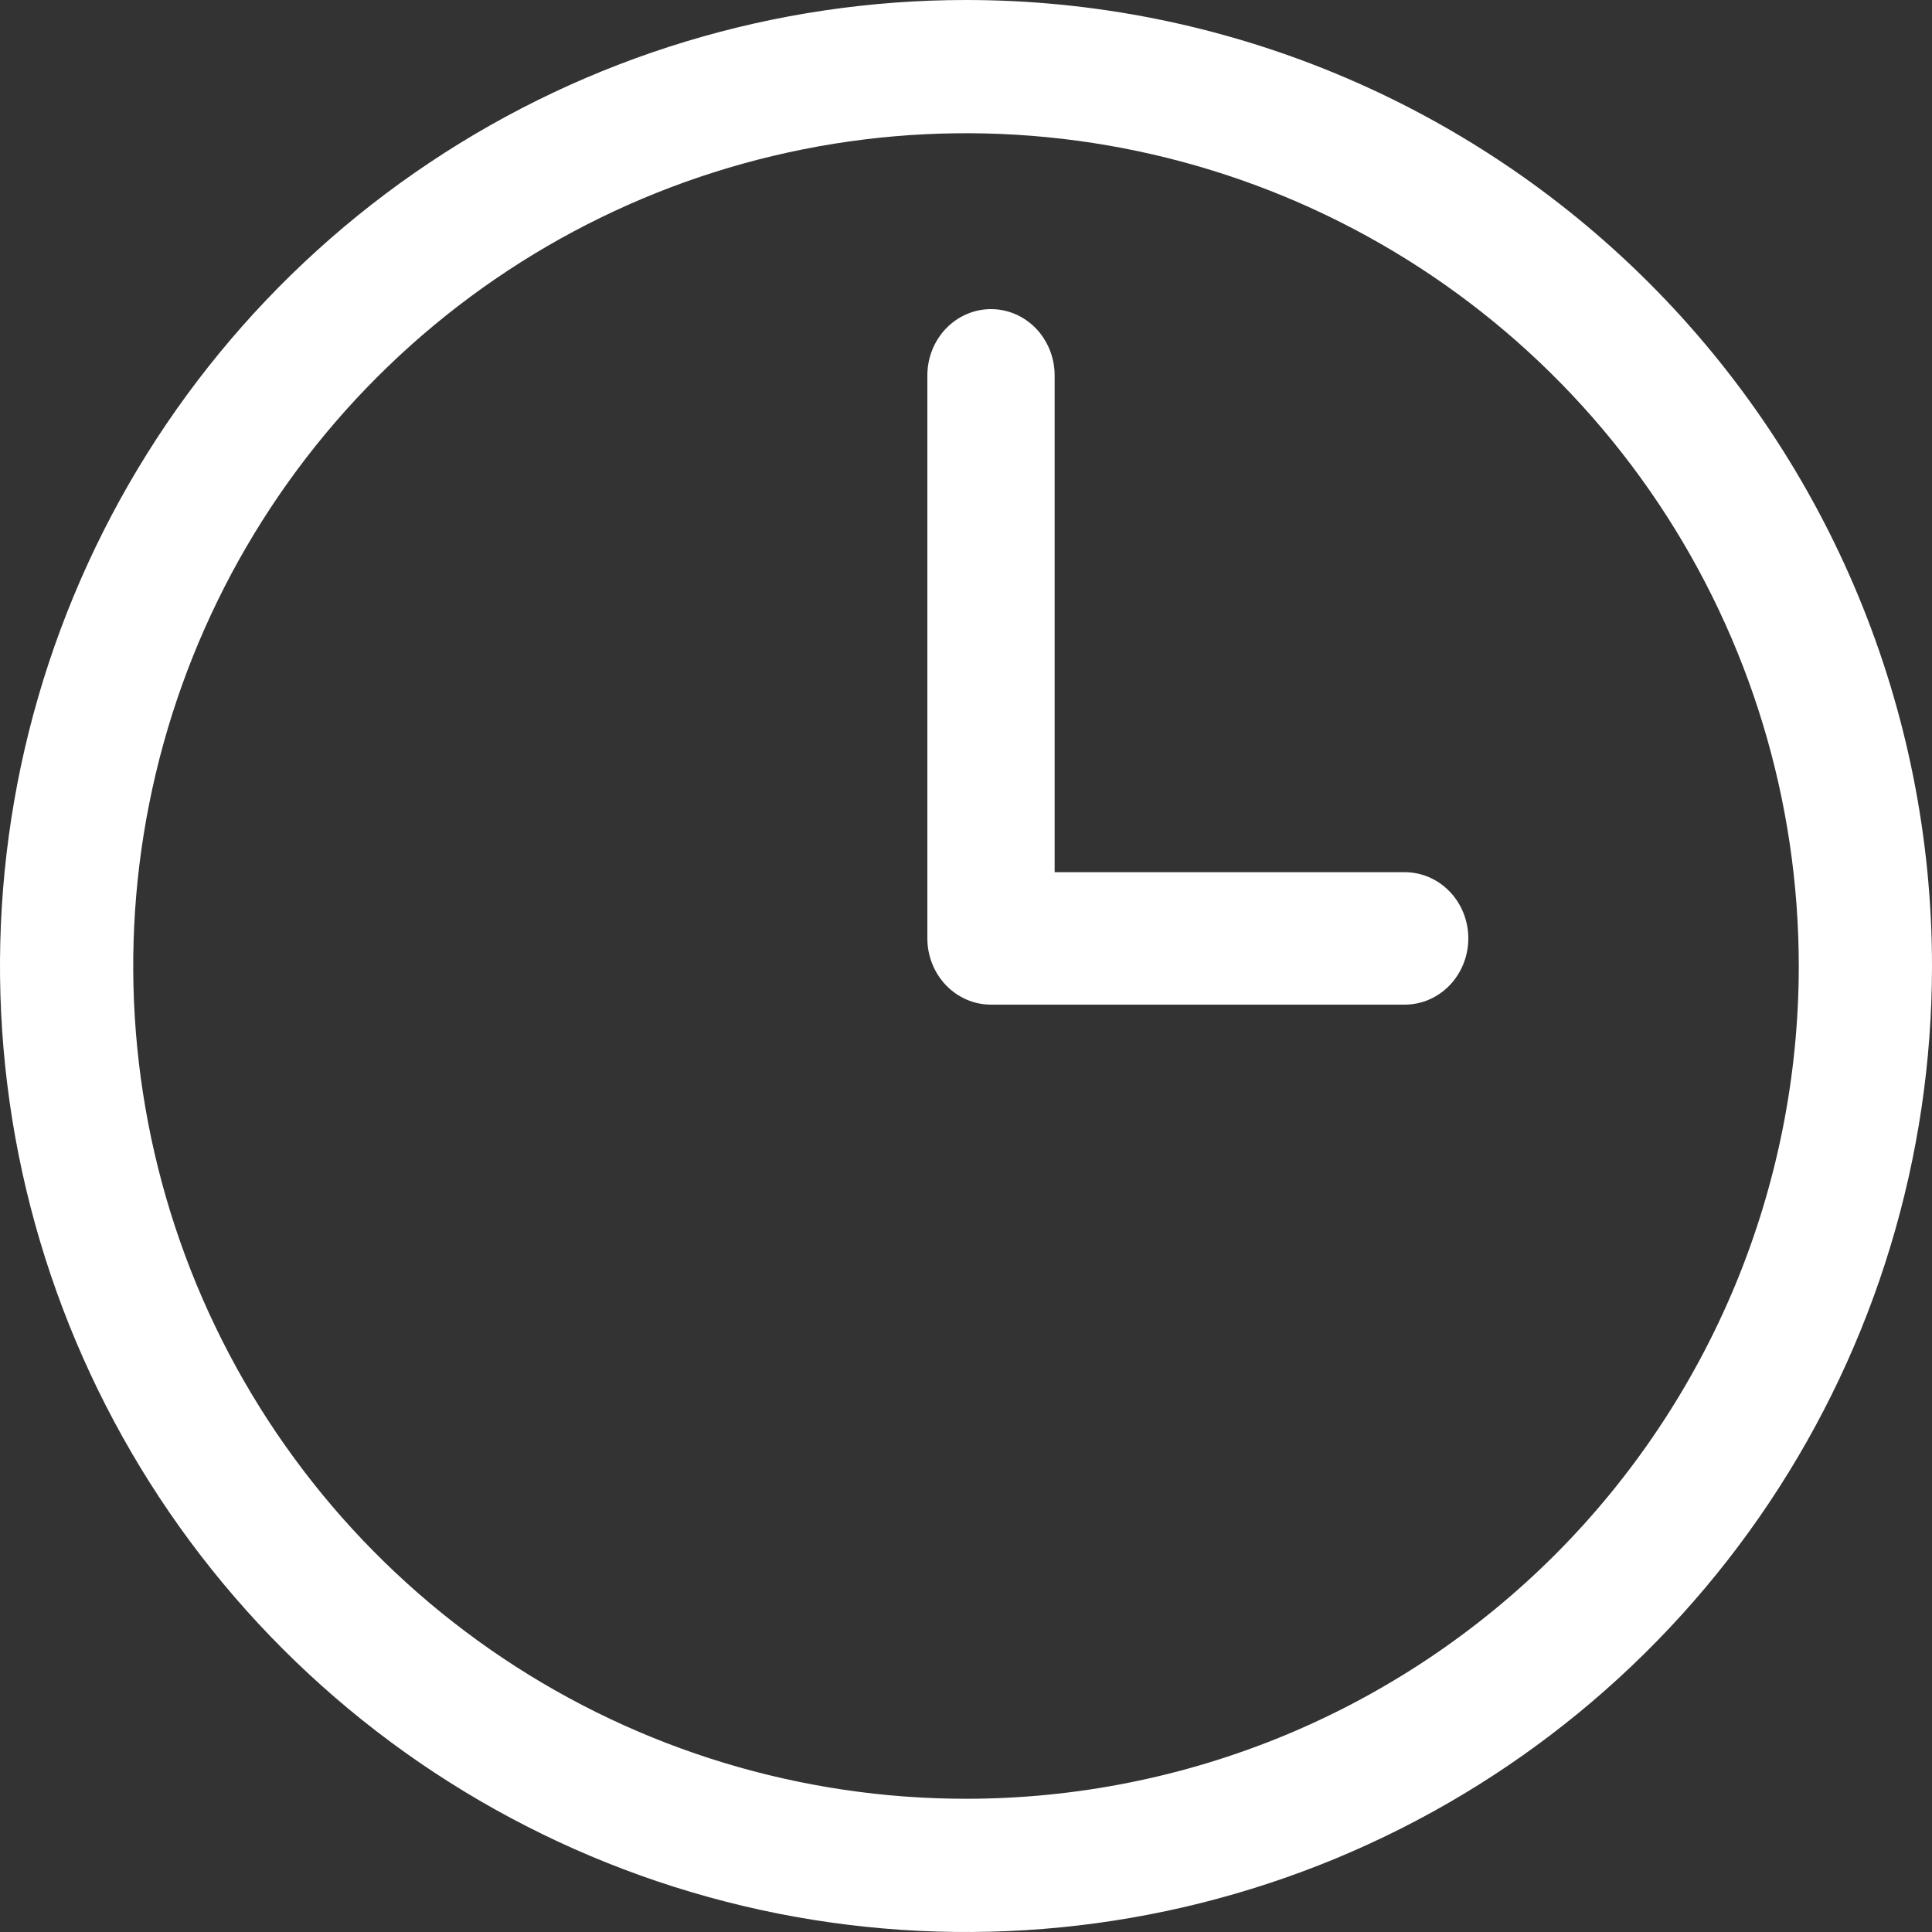
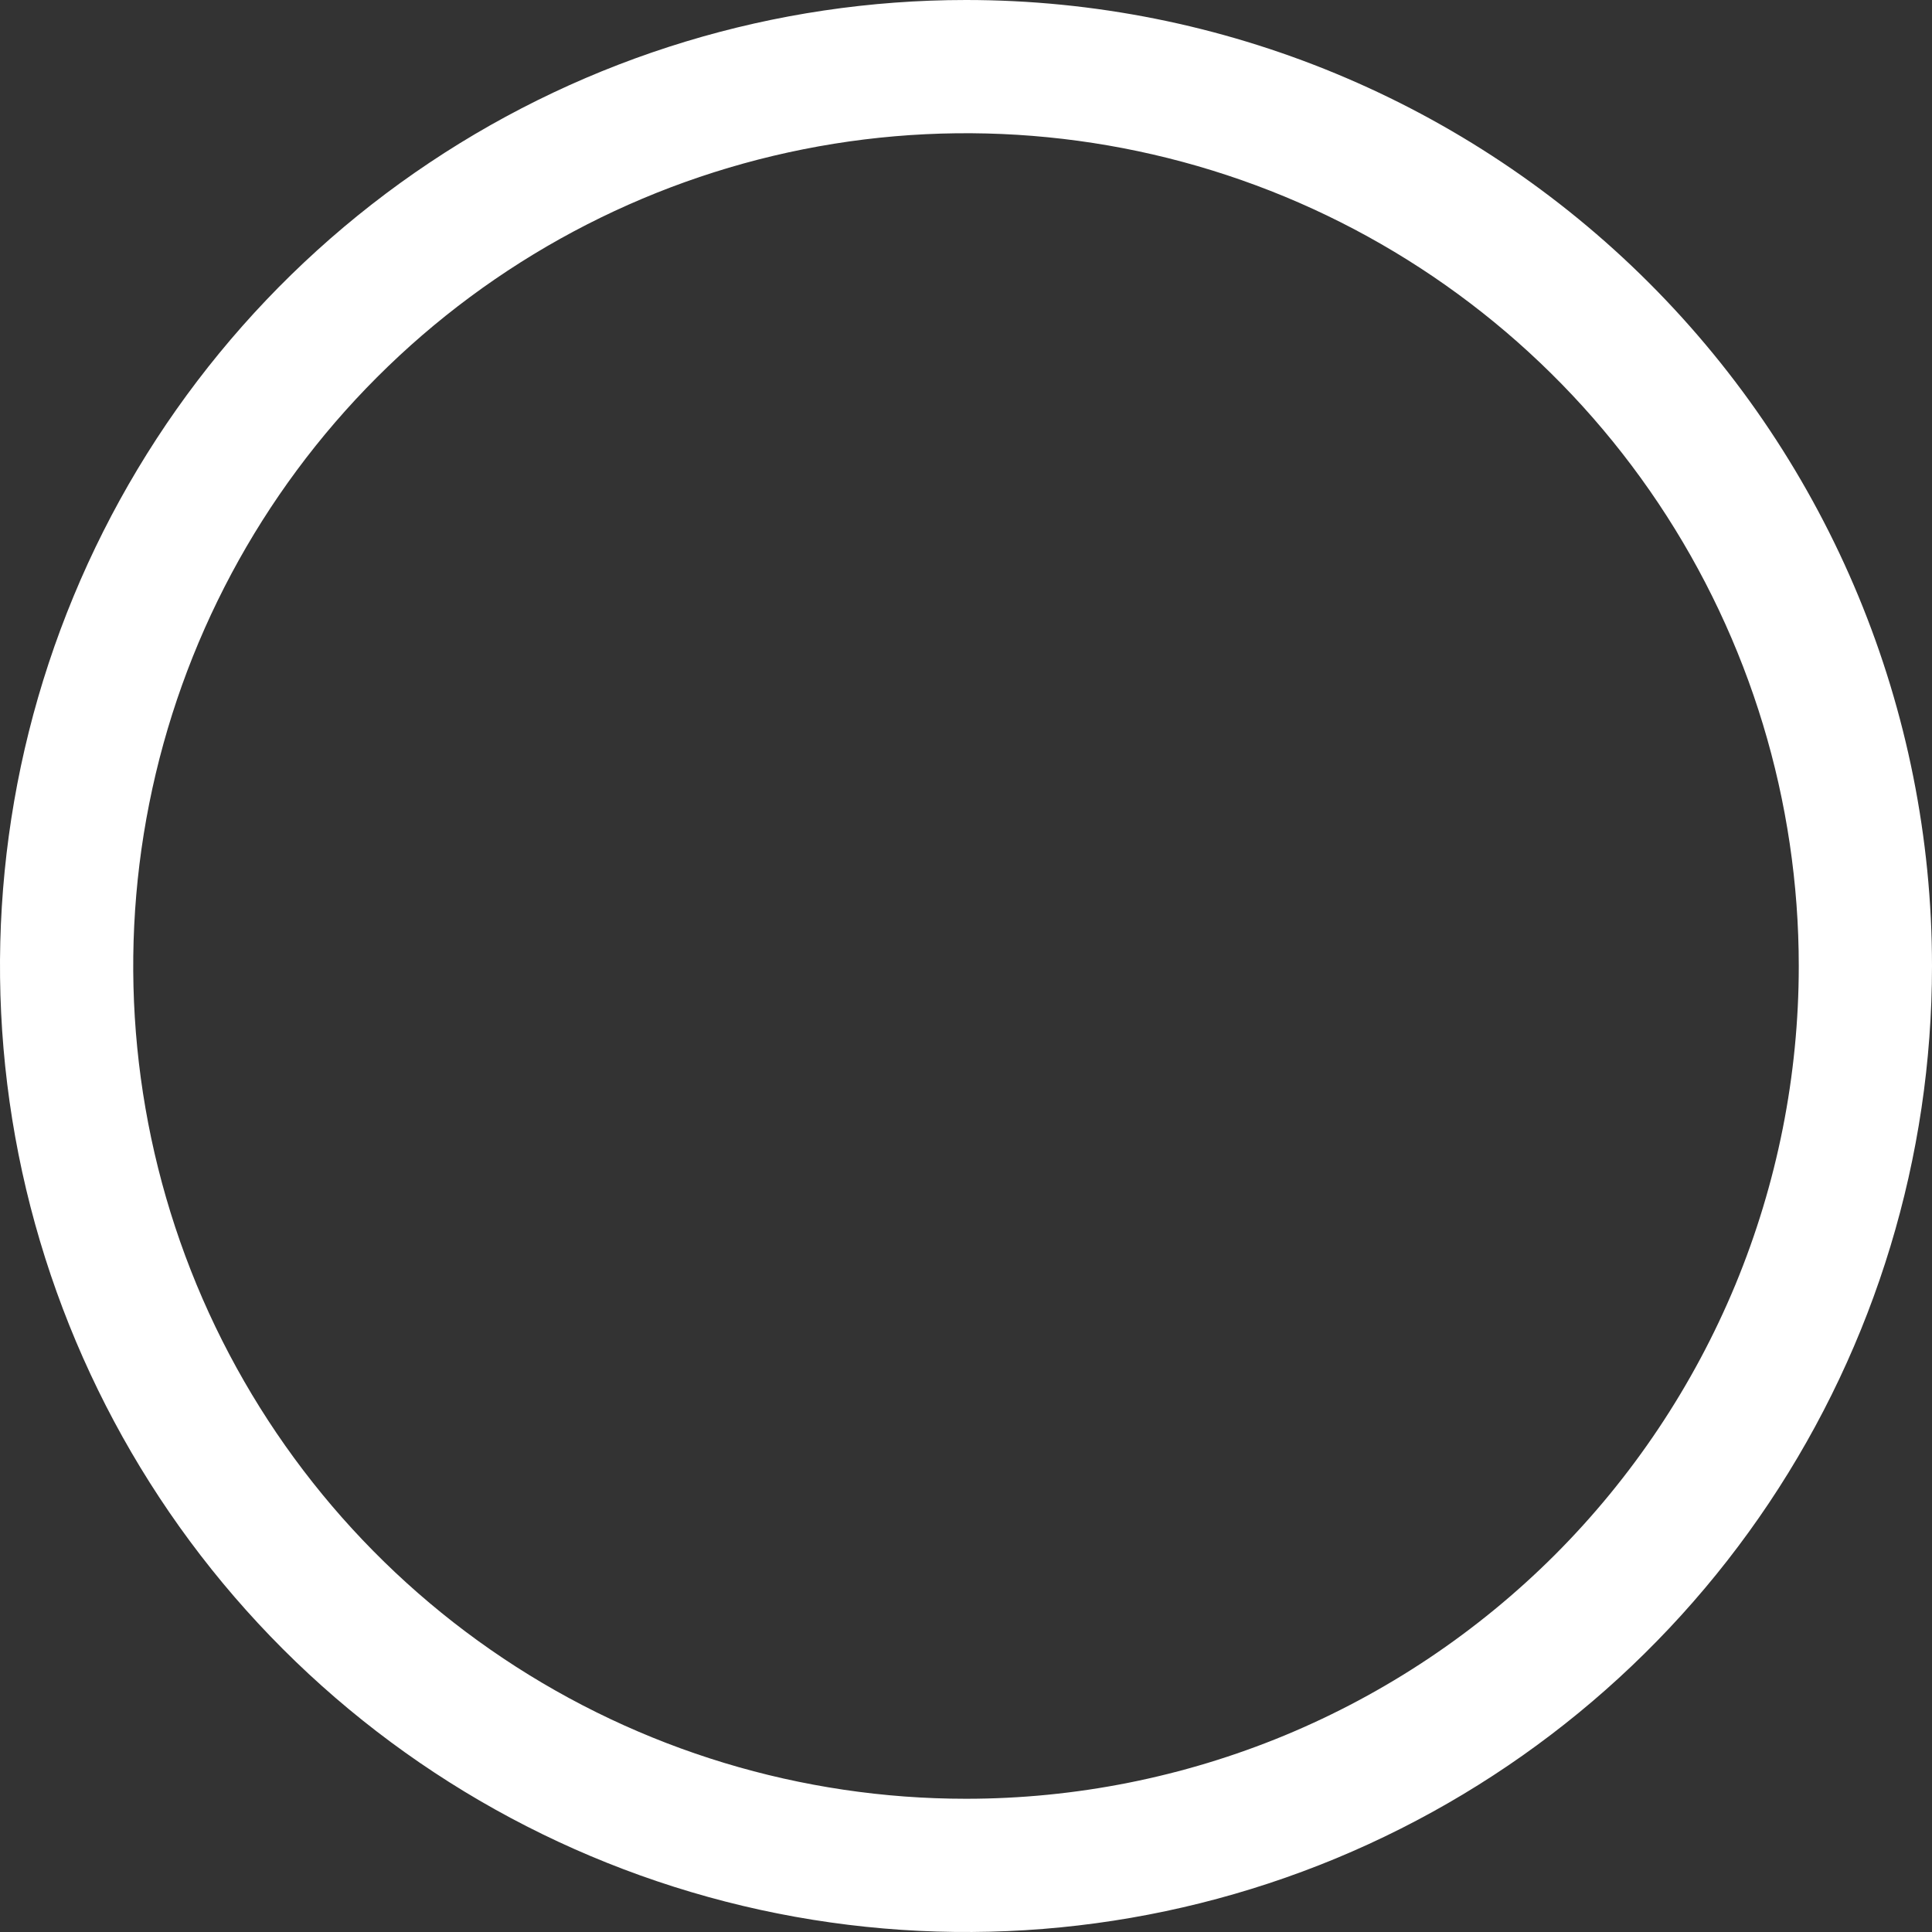
<svg xmlns="http://www.w3.org/2000/svg" width="25" height="25" viewBox="0 0 25 25" fill="none">
  <rect x="0" y="0" width="25" height="25" fill="#333333" stroke="none" />
  <path d="M12.5 0C10.028 0 7.611 0.733 5.555 2.107C3.5 3.48 1.898 5.432 0.952 7.716C0.005 10.001 -0.242 12.514 0.24 14.939C0.723 17.363 1.913 19.591 3.661 21.339C5.409 23.087 7.637 24.277 10.061 24.76C12.486 25.242 14.999 24.995 17.284 24.049C19.568 23.102 21.52 21.5 22.893 19.445C24.267 17.389 25 14.972 25 12.5C25 9.185 23.683 6.005 21.339 3.661C18.995 1.317 15.815 0 12.5 0ZM12.5 23.276C10.369 23.276 8.285 22.644 6.513 21.46C4.741 20.276 3.36 18.593 2.544 16.624C1.729 14.655 1.515 12.488 1.931 10.398C2.347 8.307 3.373 6.387 4.88 4.88C6.387 3.373 8.307 2.347 10.398 1.931C12.488 1.515 14.655 1.729 16.624 2.544C18.593 3.36 20.276 4.741 21.46 6.513C22.644 8.285 23.276 10.369 23.276 12.5C23.276 13.915 22.997 15.316 22.456 16.624C21.914 17.931 21.12 19.119 20.12 20.12C19.119 21.12 17.931 21.914 16.624 22.456C15.316 22.997 13.915 23.276 12.5 23.276Z" fill="white" />
-   <path d="M18.177 11.286H13.647V4.857C13.647 4.63 13.56 4.412 13.406 4.251C13.251 4.09 13.042 4 12.823 4C12.605 4 12.396 4.09 12.241 4.251C12.087 4.412 12 4.63 12 4.857V12.143C12 12.37 12.087 12.588 12.241 12.749C12.396 12.91 12.605 13 12.823 13H18.177C18.395 13 18.604 12.91 18.759 12.749C18.913 12.588 19 12.37 19 12.143C19 11.915 18.913 11.697 18.759 11.537C18.604 11.376 18.395 11.286 18.177 11.286Z" fill="white" />
</svg>